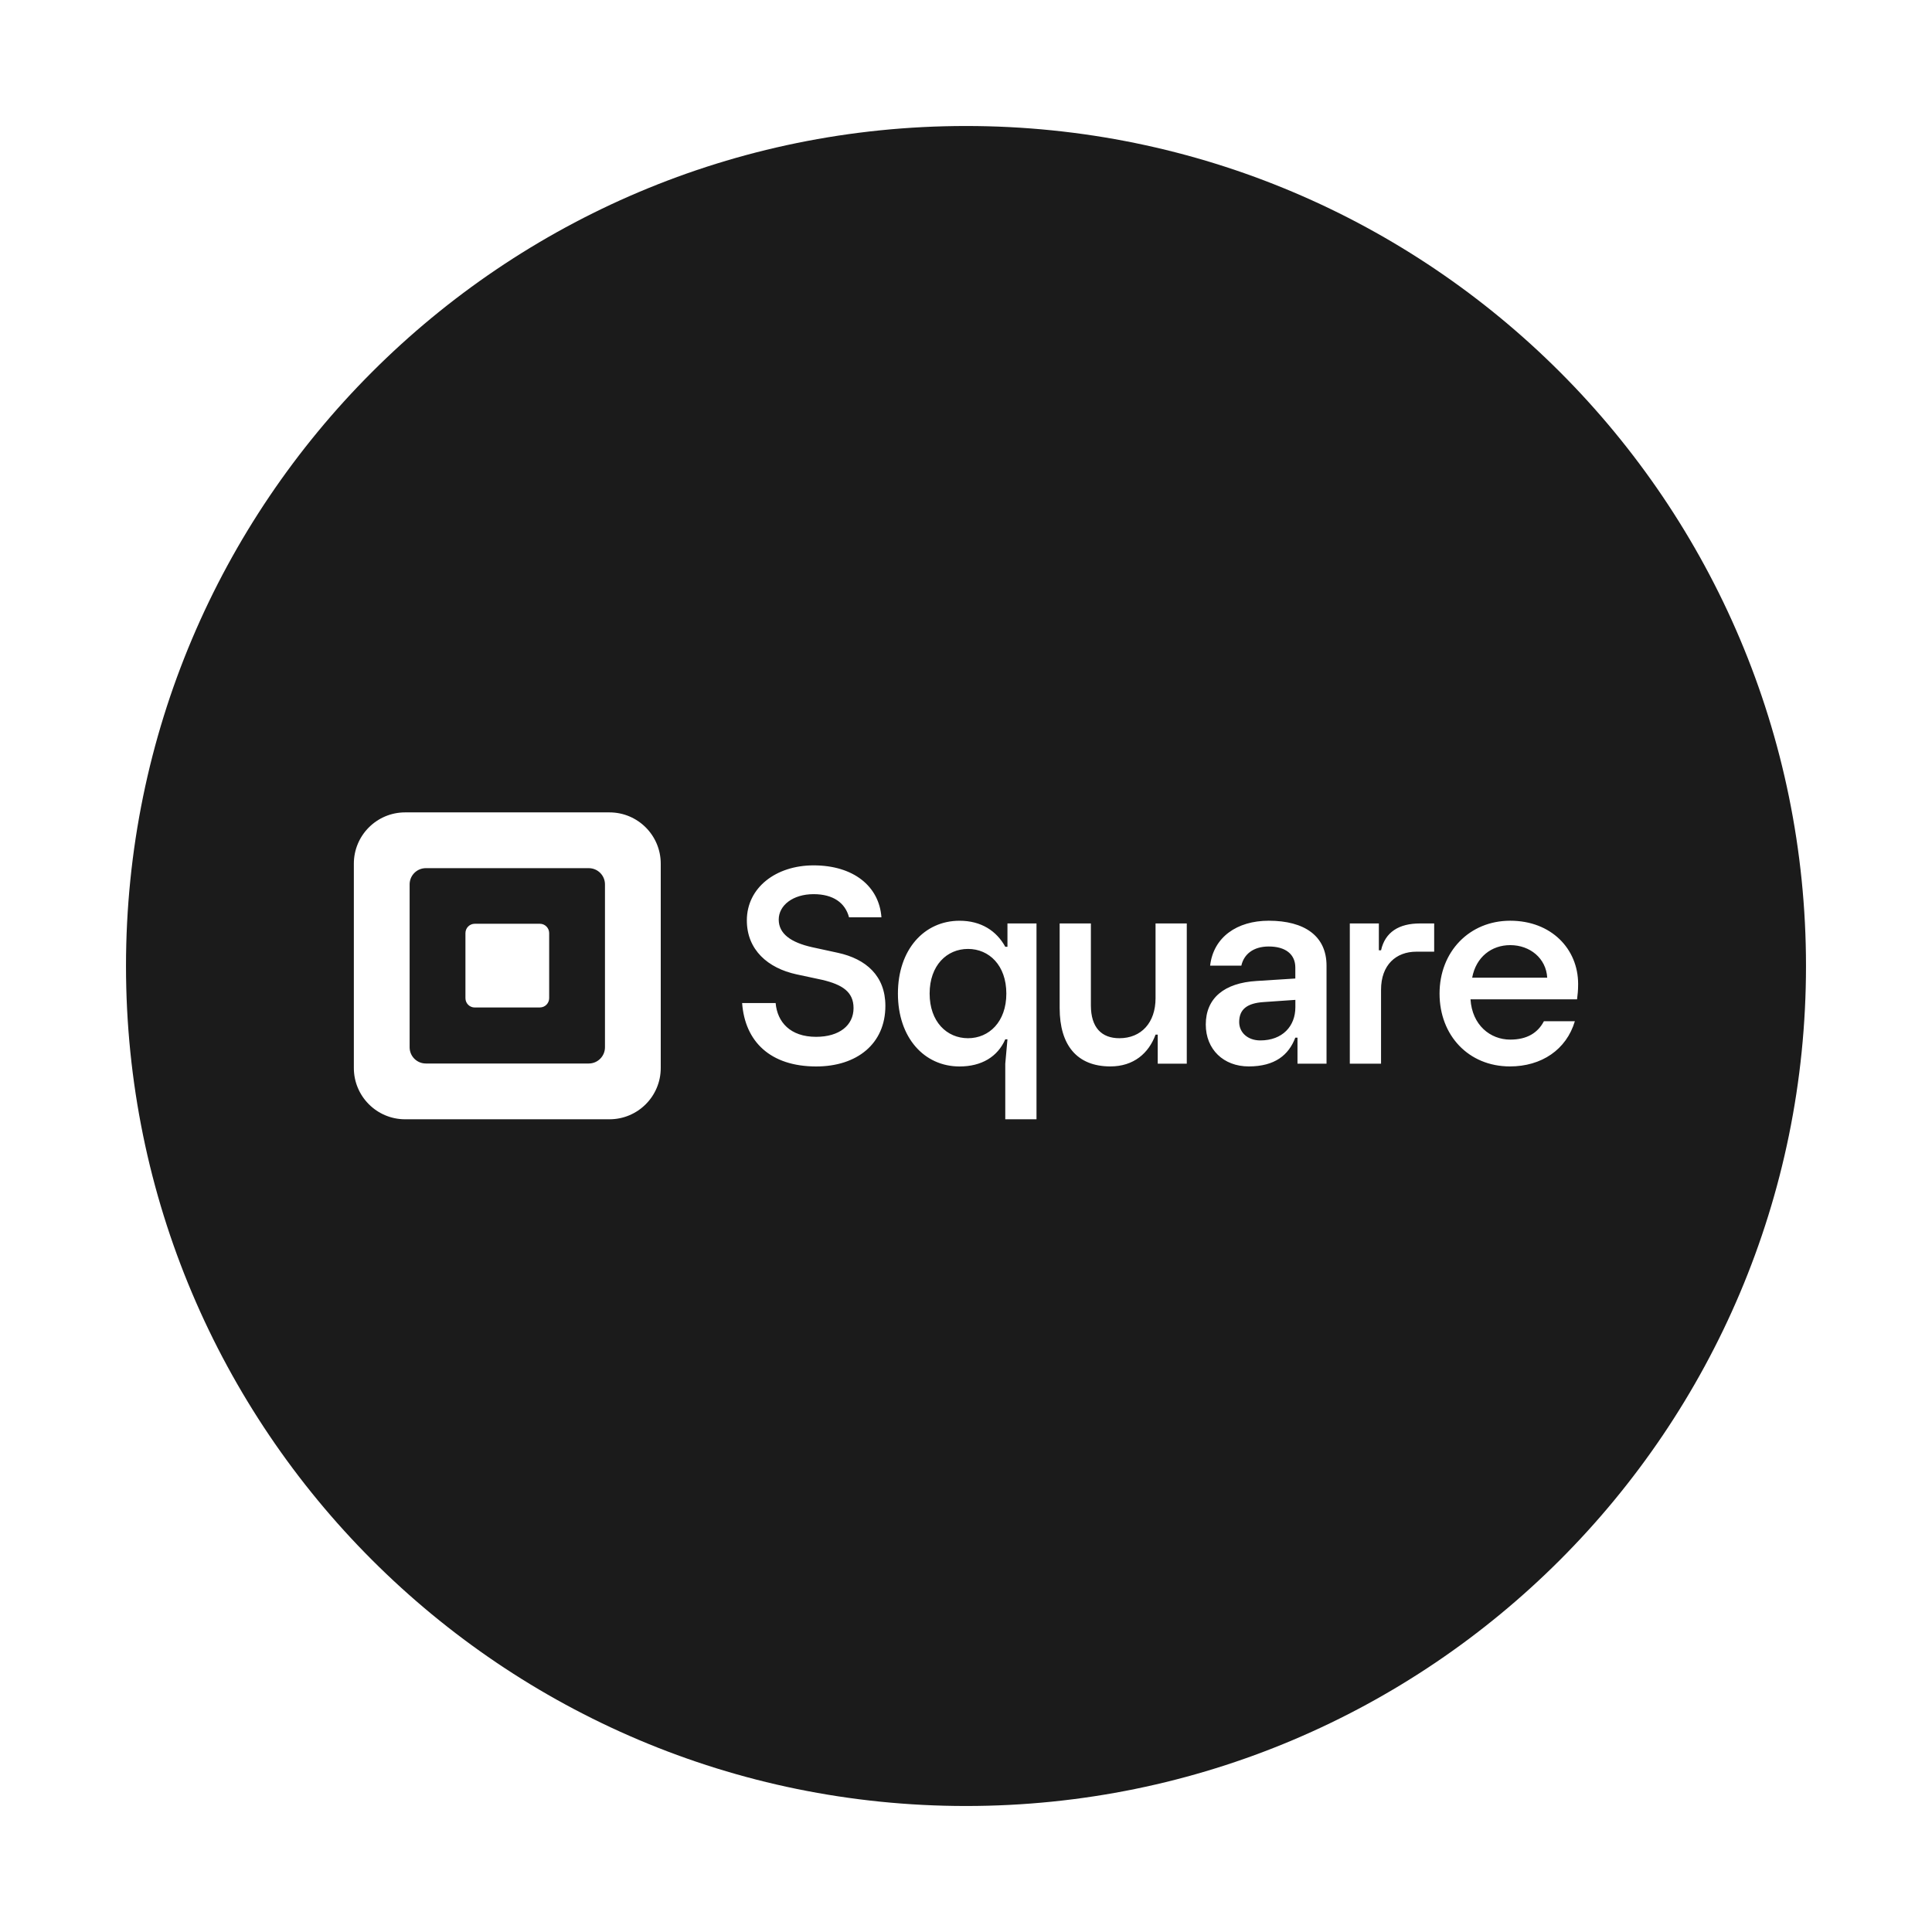
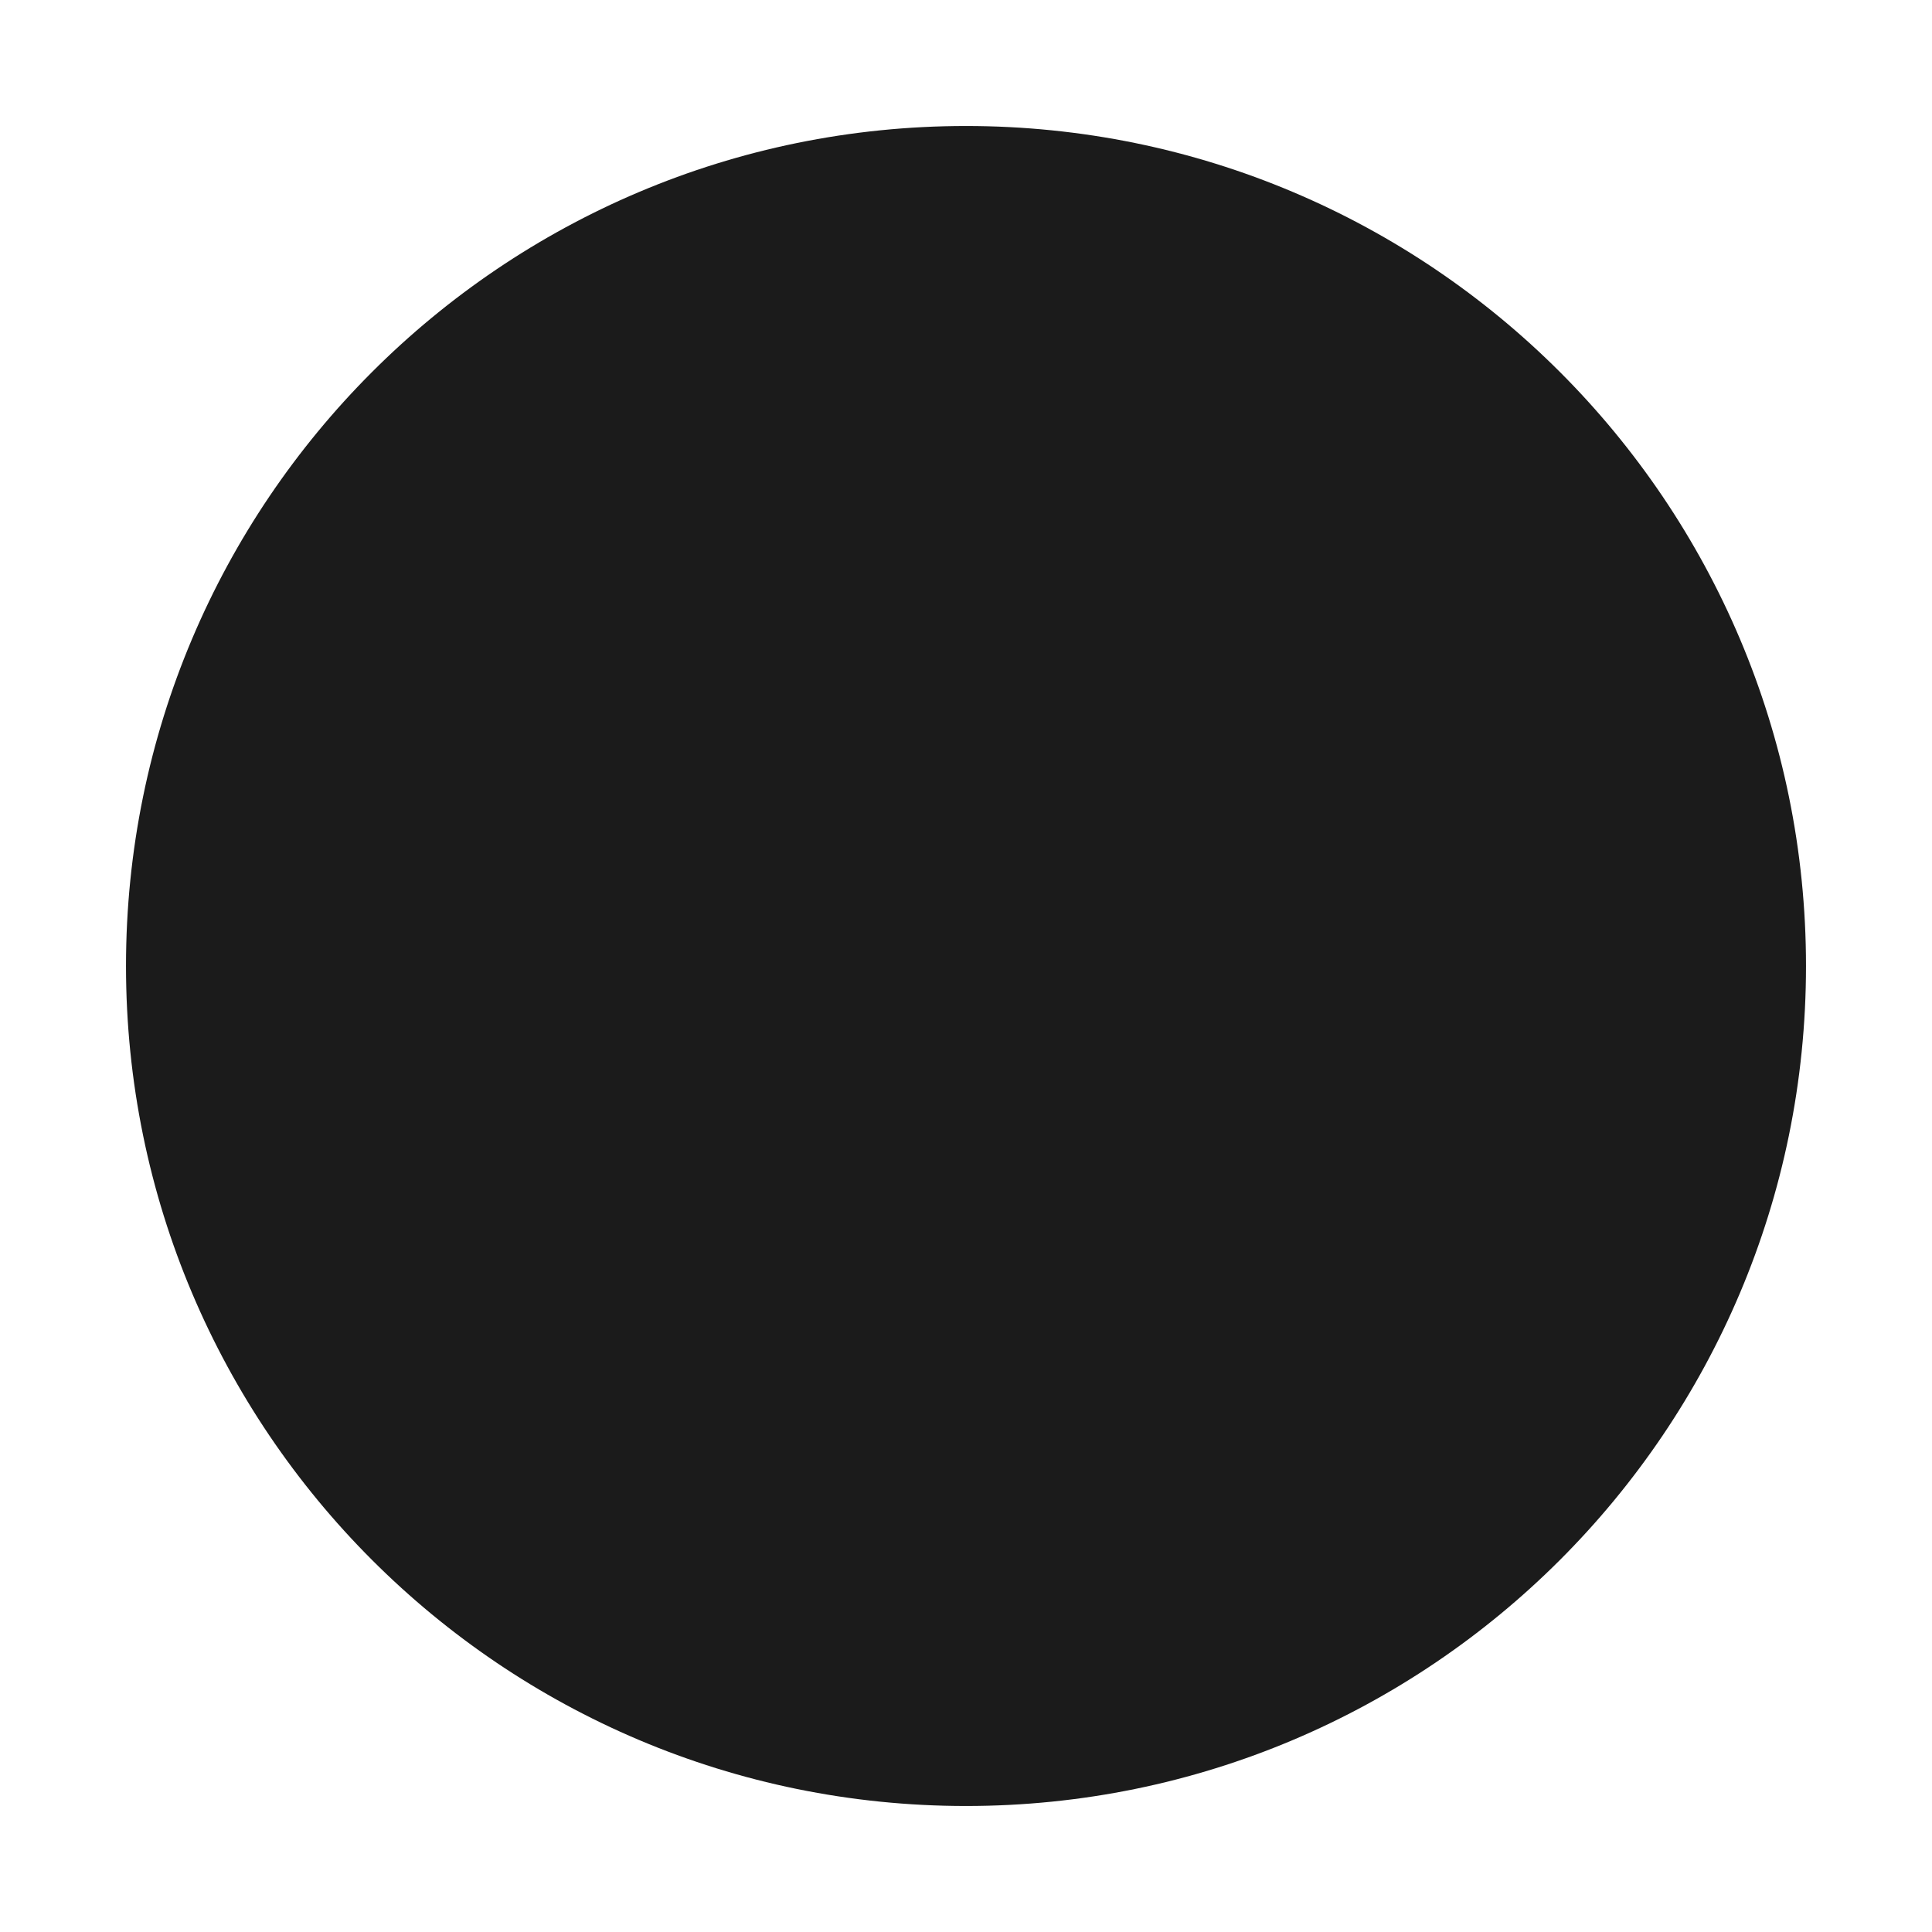
<svg xmlns="http://www.w3.org/2000/svg" width="92" height="92" viewBox="0 0 92 92" fill="none">
  <g filter="url(#filter0_d_7300_17168)">
    <path d="M6 45C6 22.909 23.909 5 46 5C68.091 5 86 22.909 86 45C86 67.091 68.091 85 46 85C23.909 85 6 67.091 6 45Z" fill="#1B1B1B" />
    <g clip-path="url(#clip0_7300_17168)">
-       <path d="M29.022 37.685H19.292C17.943 37.685 16.85 38.778 16.85 40.127V49.857C16.85 51.206 17.943 52.299 19.292 52.299H29.022C30.371 52.299 31.464 51.206 31.464 49.857V40.127C31.464 38.778 30.371 37.685 29.022 37.685ZM28.808 48.871C28.808 49.297 28.462 49.643 28.036 49.643H20.278C19.852 49.643 19.506 49.297 19.506 48.871V41.113C19.506 40.687 19.852 40.341 20.278 40.341H28.036C28.462 40.341 28.808 40.687 28.808 41.113V48.871ZM22.607 46.976C22.361 46.976 22.164 46.777 22.164 46.532V43.434C22.164 43.189 22.361 42.989 22.607 42.989H25.709C25.953 42.989 26.151 43.188 26.151 43.434V46.53C26.151 46.776 25.953 46.974 25.709 46.974H22.607V46.976ZM35.339 46.764H36.935C37.014 47.668 37.627 48.373 38.862 48.373C39.966 48.373 40.645 47.828 40.645 47.004C40.645 46.232 40.113 45.887 39.155 45.66L37.918 45.395C36.575 45.102 35.564 44.238 35.564 42.828C35.564 41.272 36.946 40.208 38.742 40.208C40.643 40.208 41.867 41.205 41.973 42.681H40.43C40.247 41.99 39.674 41.579 38.743 41.579C37.759 41.579 37.082 42.111 37.082 42.789C37.082 43.468 37.666 43.88 38.677 44.106L39.901 44.372C41.244 44.664 42.161 45.475 42.161 46.898C42.161 48.707 40.805 49.784 38.864 49.784C36.682 49.782 35.473 48.599 35.339 46.764ZM47.87 52.299V49.653L47.974 48.492H47.87C47.504 49.327 46.736 49.784 45.692 49.784C44.01 49.784 42.758 48.414 42.758 46.314C42.758 44.215 44.01 42.845 45.692 42.845C46.722 42.845 47.453 43.327 47.87 44.084H47.974V42.974H49.357V52.299H47.87ZM47.921 46.313C47.921 44.97 47.1 44.187 46.095 44.187C45.09 44.187 44.268 44.97 44.268 46.313C44.268 47.656 45.09 48.439 46.095 48.439C47.1 48.439 47.921 47.657 47.921 46.313ZM50.46 47.005V42.974H51.947V46.874C51.947 47.931 52.456 48.439 53.304 48.439C54.347 48.439 55.026 47.696 55.026 46.535V42.974H56.513V49.651H55.13V48.269H55.026C54.7 49.156 53.983 49.782 52.875 49.782C51.282 49.782 50.46 48.765 50.46 47.005ZM57.418 47.787C57.418 46.535 58.292 45.804 59.844 45.713L61.682 45.596V45.074C61.682 44.448 61.225 44.071 60.417 44.071C59.673 44.071 59.23 44.448 59.112 44.983H57.625C57.782 43.627 58.904 42.844 60.416 42.844C62.124 42.844 63.168 43.574 63.168 44.983V49.651H61.785V48.413H61.681C61.368 49.234 60.715 49.782 59.463 49.782C58.266 49.782 57.418 48.974 57.418 47.787ZM61.684 46.965V46.613L60.183 46.717C59.375 46.768 59.009 47.07 59.009 47.669C59.009 48.178 59.427 48.544 60.013 48.544C61.071 48.544 61.684 47.866 61.684 46.965ZM64.277 49.653V42.974H65.66V44.253H65.764C65.959 43.379 66.625 42.974 67.615 42.974H68.294V44.318H67.447C66.481 44.318 65.764 44.944 65.764 46.131V49.651H64.277V49.653ZM75.098 46.588H70.024C70.102 47.813 70.963 48.505 71.915 48.505C72.723 48.505 73.231 48.179 73.519 47.631H74.993C74.589 48.987 73.402 49.782 71.902 49.782C69.933 49.782 68.55 48.308 68.55 46.313C68.55 44.318 69.971 42.844 71.915 42.844C73.871 42.844 75.149 44.187 75.149 45.856C75.15 46.184 75.124 46.353 75.098 46.588ZM73.677 45.558C73.625 44.632 72.855 44.006 71.916 44.006C71.029 44.006 70.287 44.567 70.103 45.558H73.677Z" fill="white" />
-     </g>
+       </g>
  </g>
  <defs>
    <filter id="filter0_d_7300_17168" x="0" y="0" width="92" height="92" filterUnits="userSpaceOnUse" color-interpolation-filters="sRGB">
      <feFlood flood-opacity="0" result="BackgroundImageFix" />
      <feColorMatrix in="SourceAlpha" type="matrix" values="0 0 0 0 0 0 0 0 0 0 0 0 0 0 0 0 0 0 127 0" result="hardAlpha" />
      <feOffset dy="1" />
      <feGaussianBlur stdDeviation="3" />
      <feComposite in2="hardAlpha" operator="out" />
      <feColorMatrix type="matrix" values="0 0 0 0 0.078 0 0 0 0 0.039 0 0 0 0 0.141 0 0 0 0.1 0" />
      <feBlend mode="normal" in2="BackgroundImageFix" result="effect1_dropShadow_7300_17168" />
      <feBlend mode="normal" in="SourceGraphic" in2="effect1_dropShadow_7300_17168" result="shape" />
    </filter>
    <clipPath id="clip0_7300_17168">
      <rect width="58.523" height="14.631" fill="white" transform="translate(16.738 37.685)" />
    </clipPath>
  </defs>
</svg>